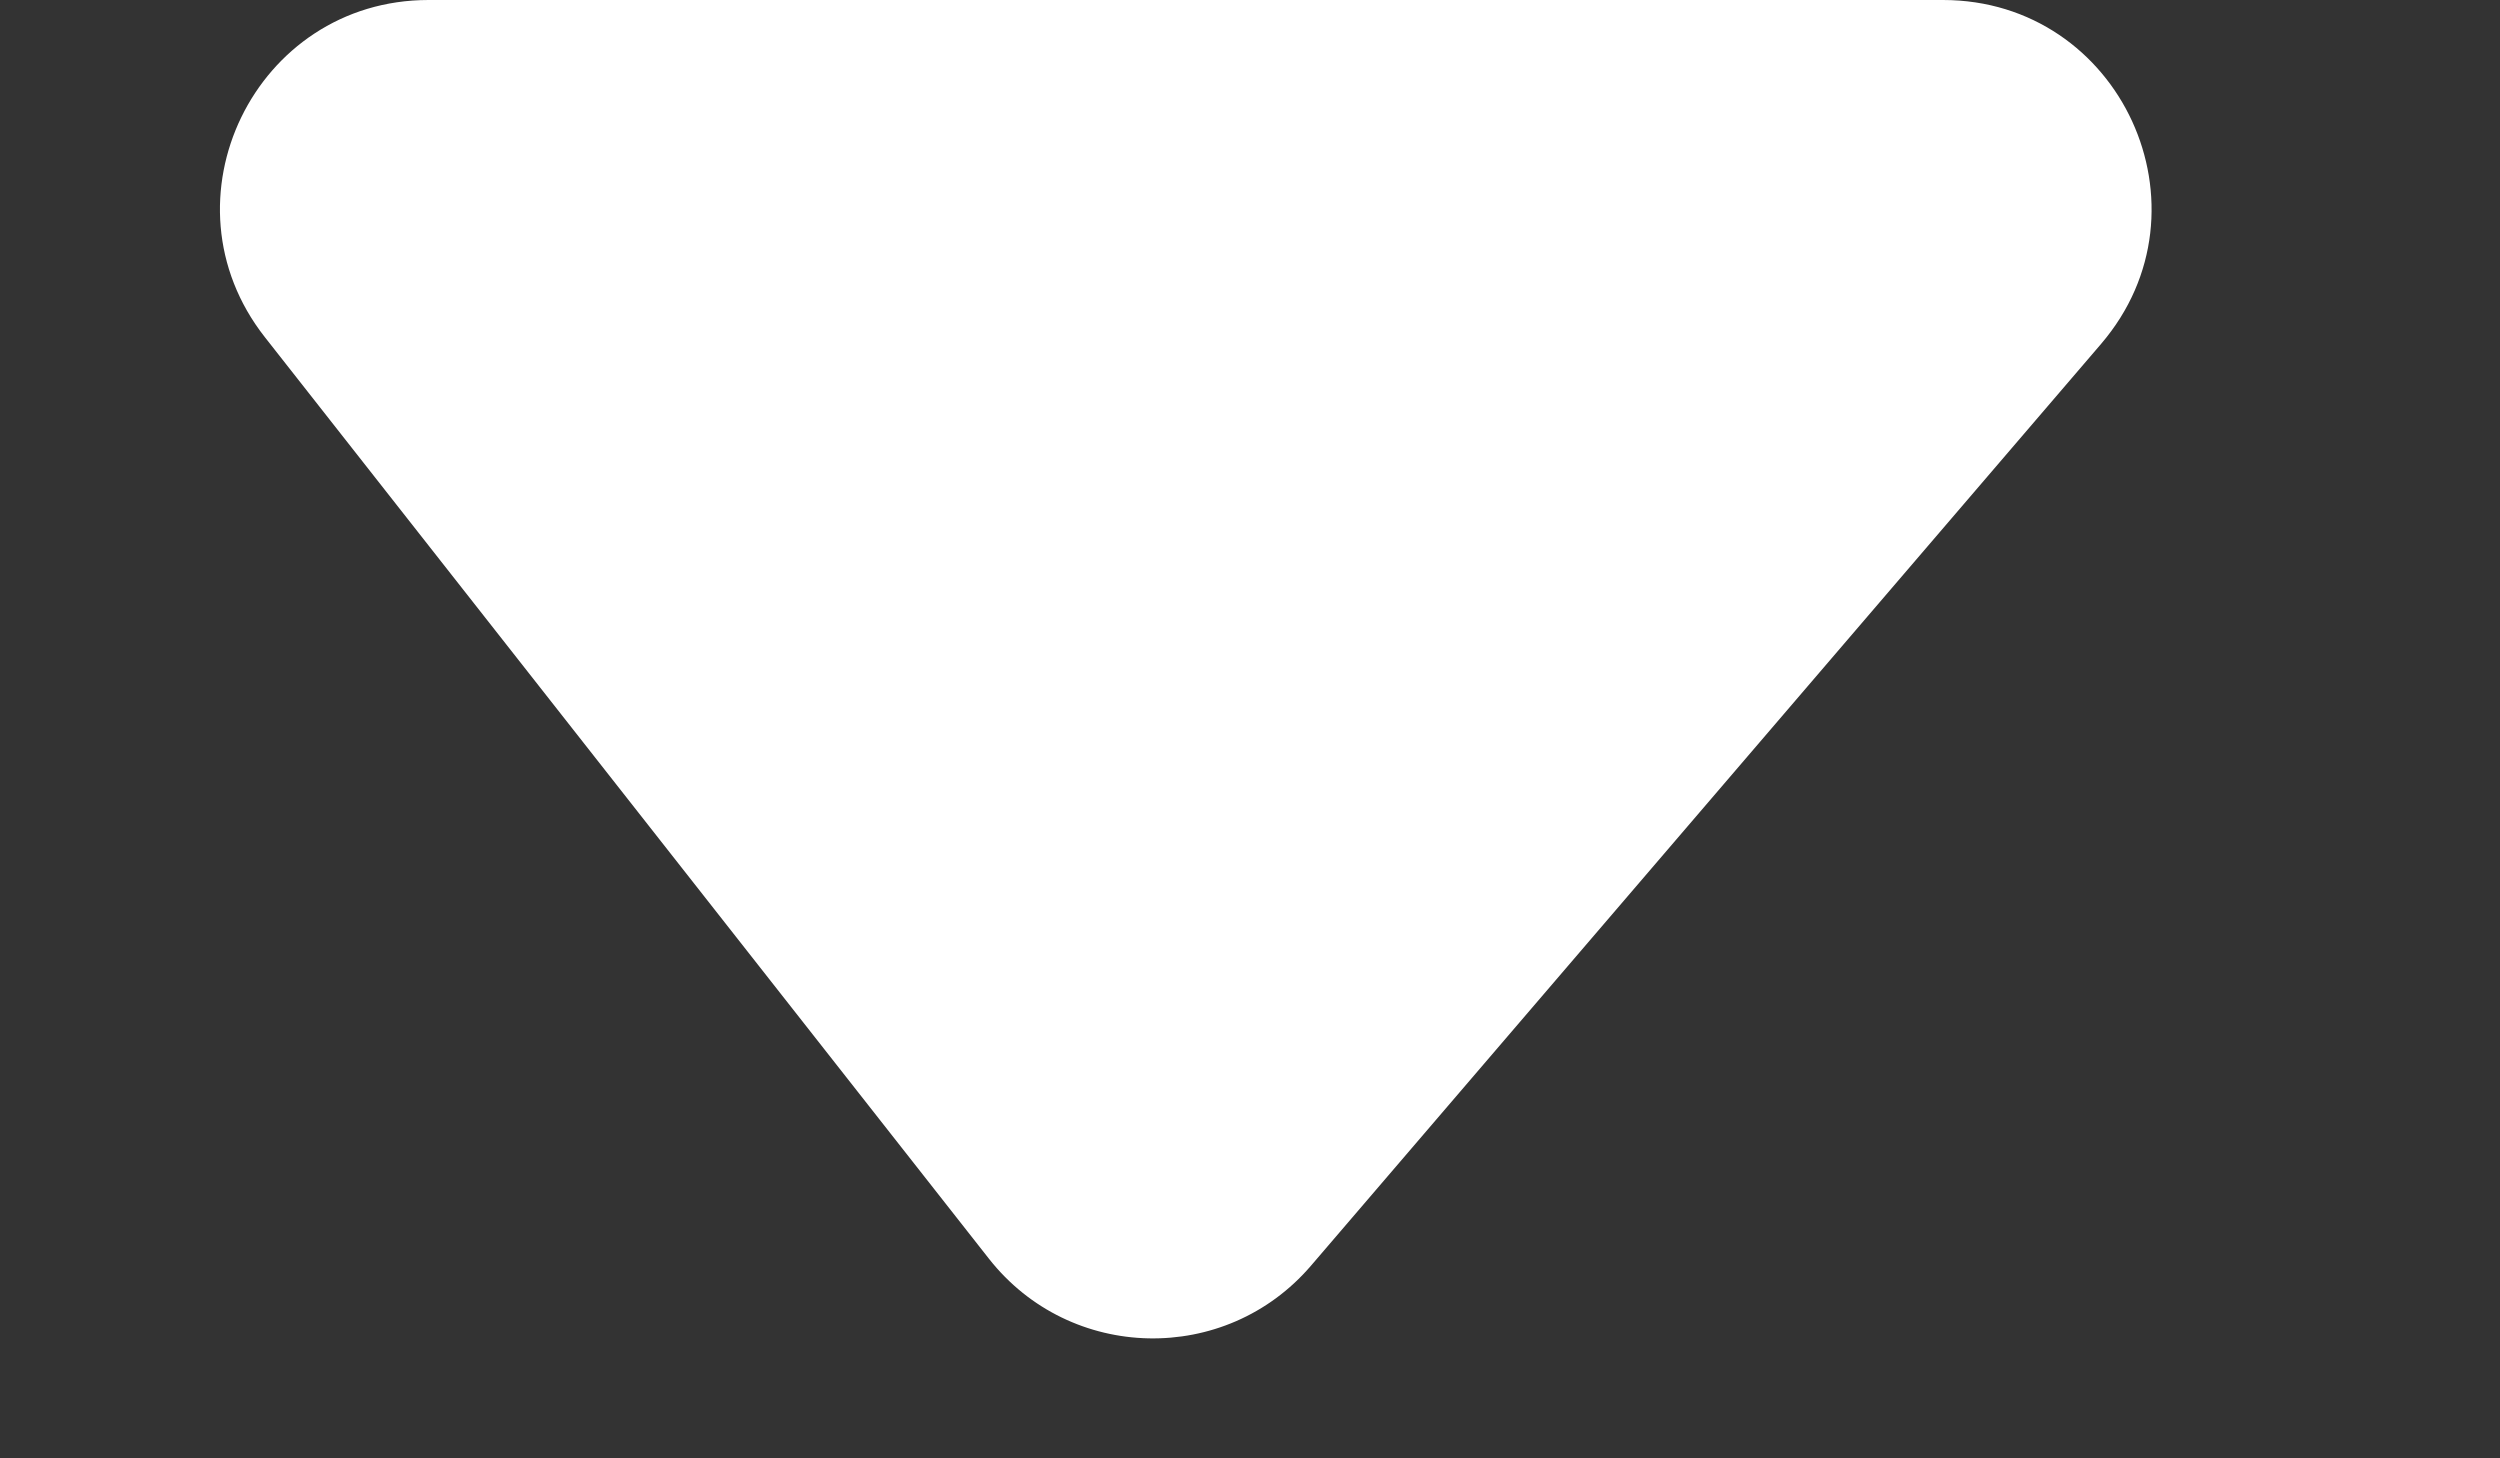
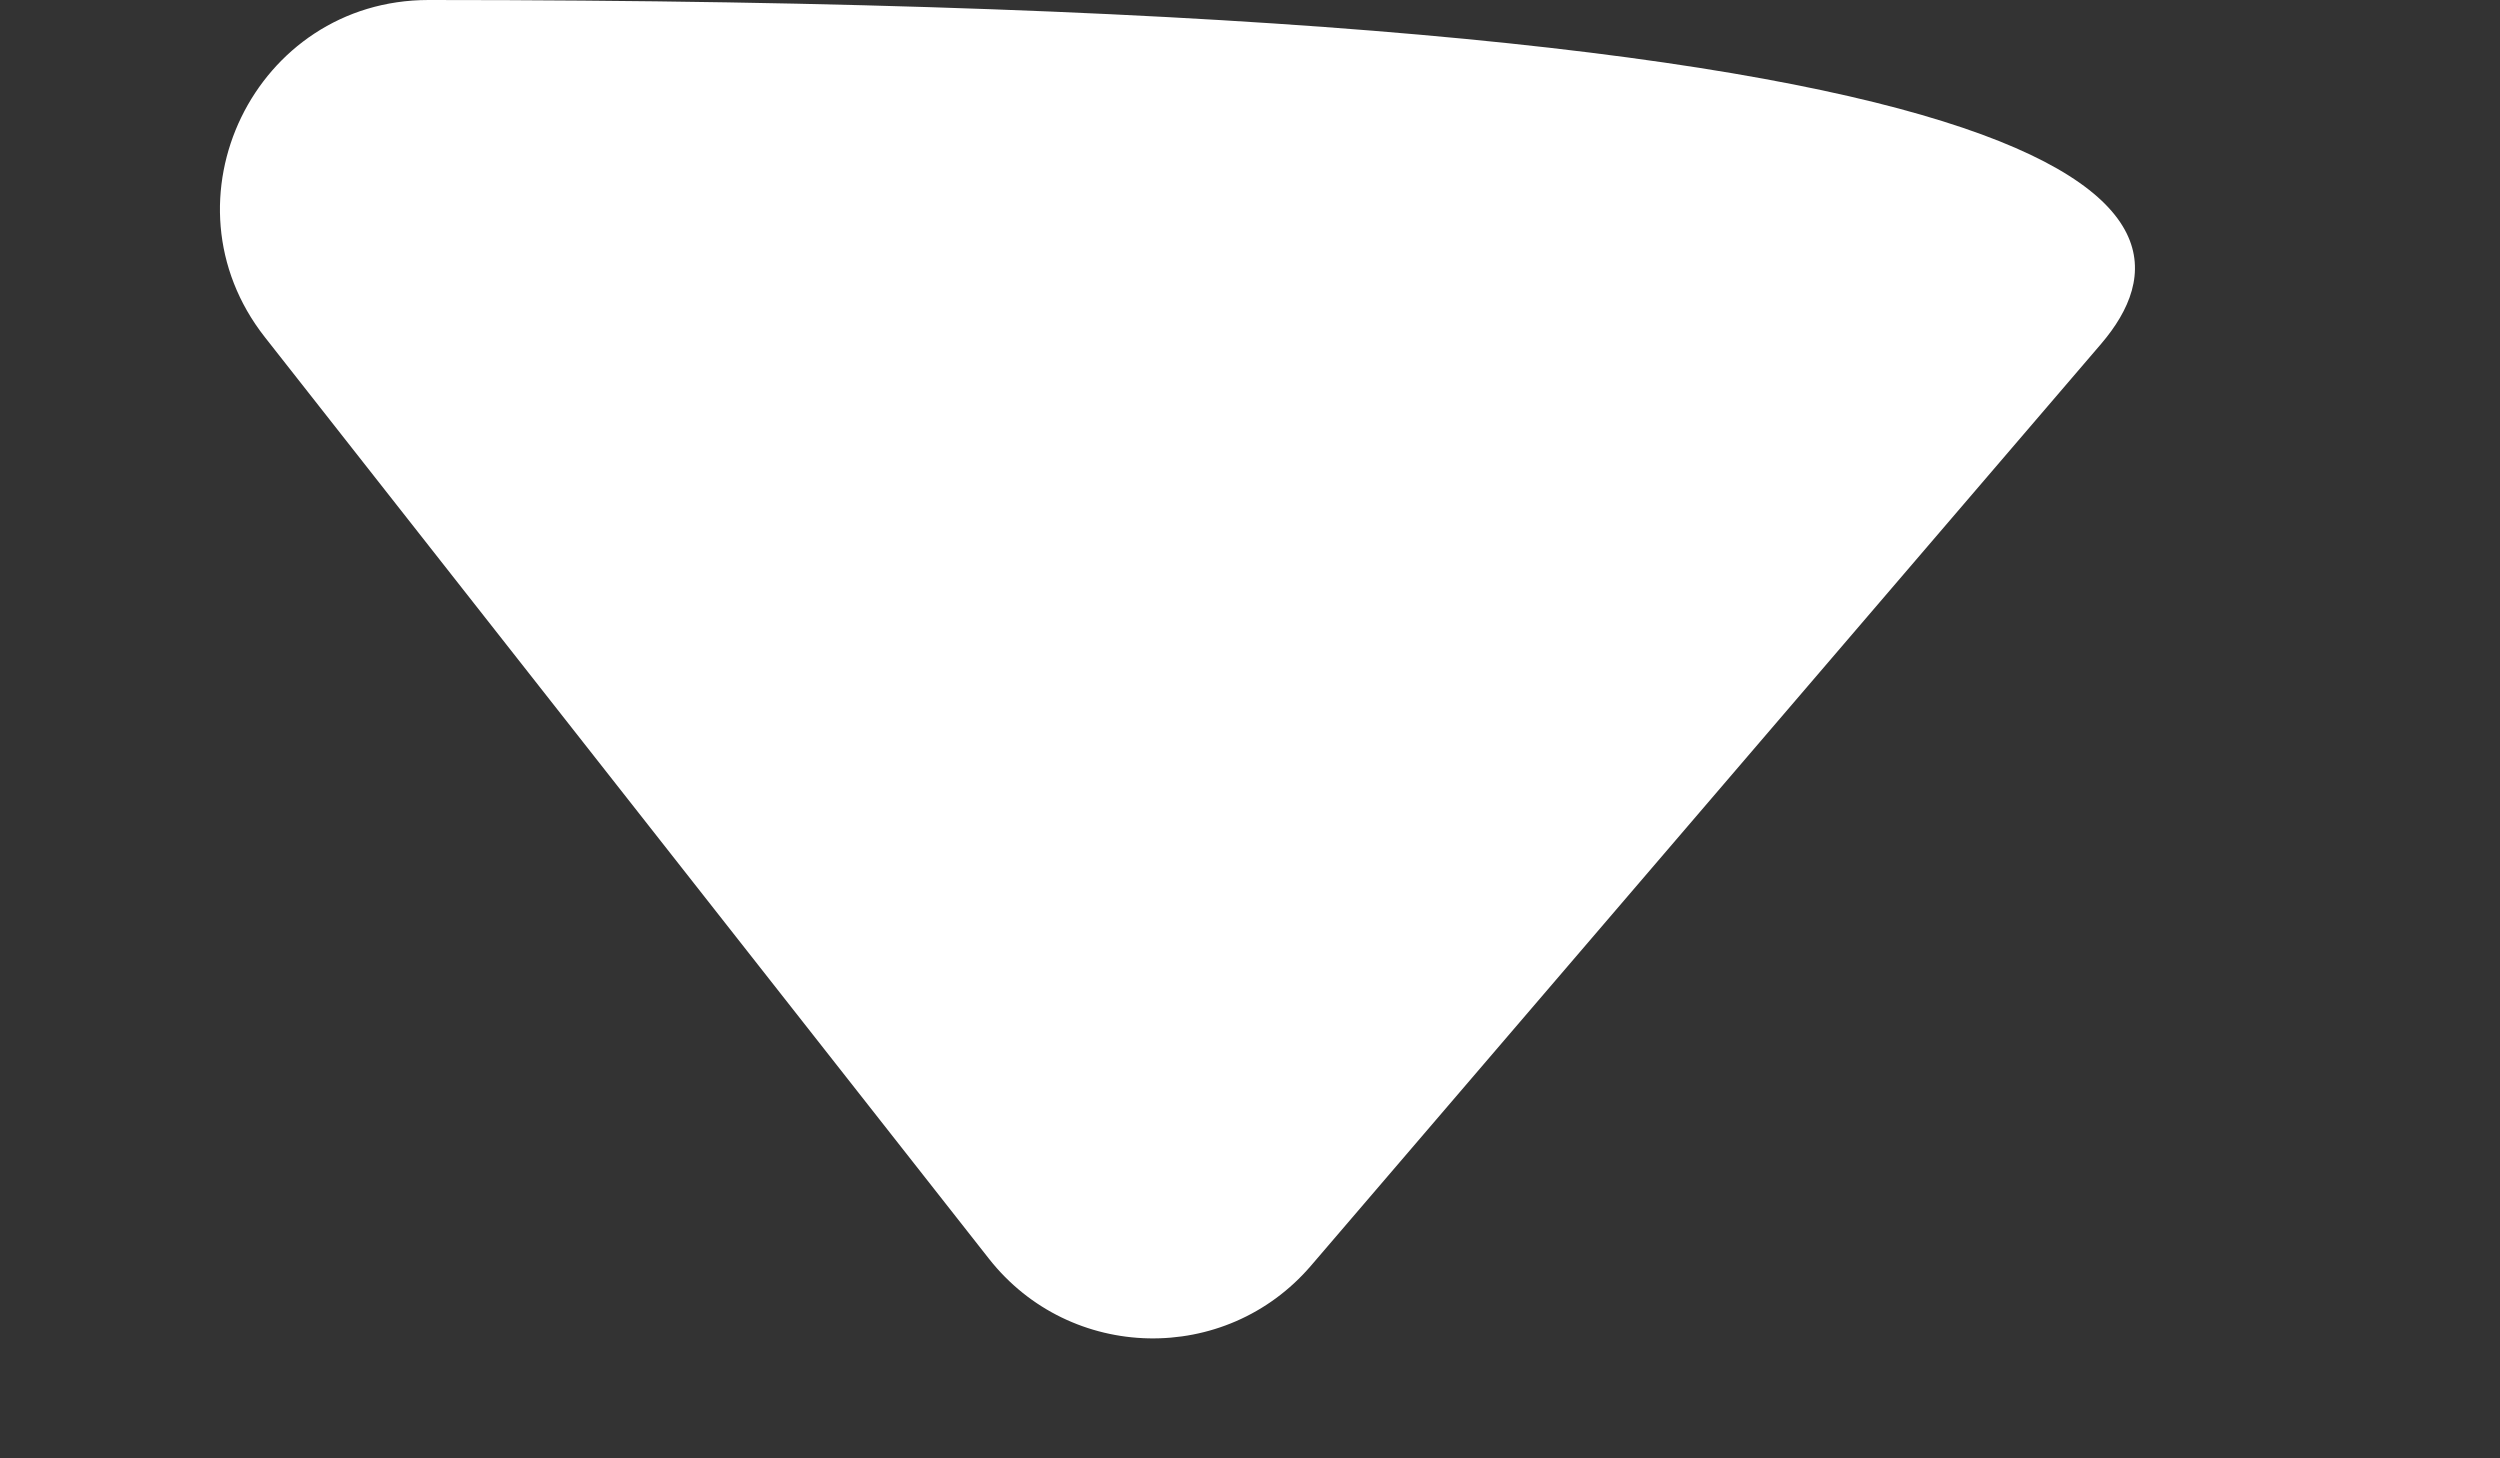
<svg xmlns="http://www.w3.org/2000/svg" width="12" height="7" viewBox="0 0 12 7" fill="none">
  <rect x="0" y="0" width="12" height="7" fill="#333333" stroke="none" />
-   <path d="M4.747 6.042L1.271 1.618C0.756 0.962 1.223 0 2.057 0H9.326C10.18 0 10.641 1.002 10.085 1.651L6.293 6.075C5.883 6.554 5.137 6.538 4.747 6.042Z" fill="white" />
+   <path d="M4.747 6.042L1.271 1.618C0.756 0.962 1.223 0 2.057 0C10.18 0 10.641 1.002 10.085 1.651L6.293 6.075C5.883 6.554 5.137 6.538 4.747 6.042Z" fill="white" />
</svg>